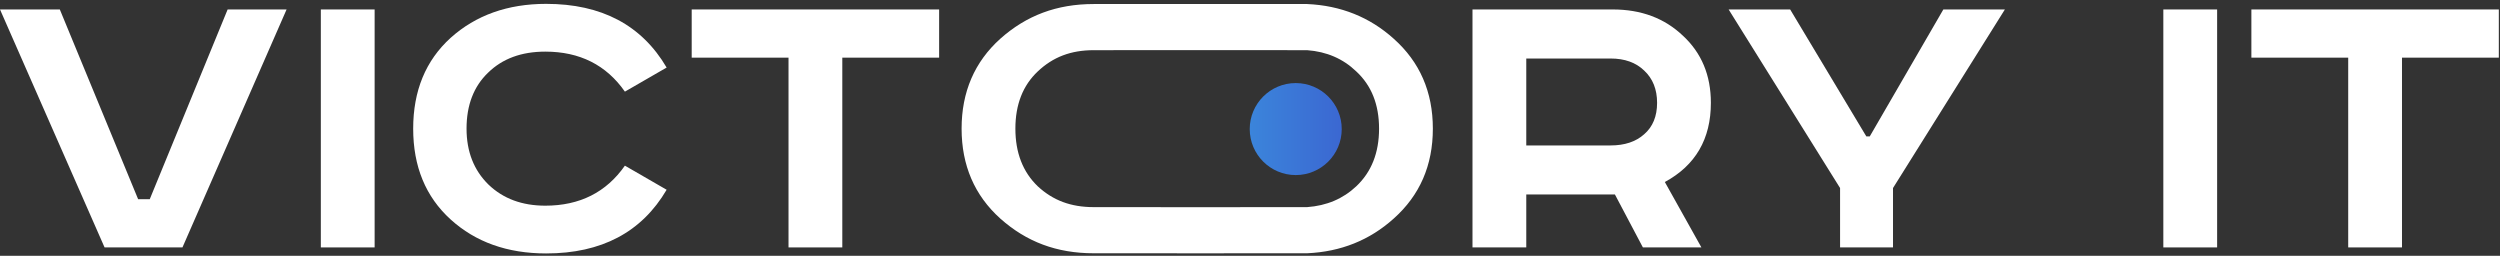
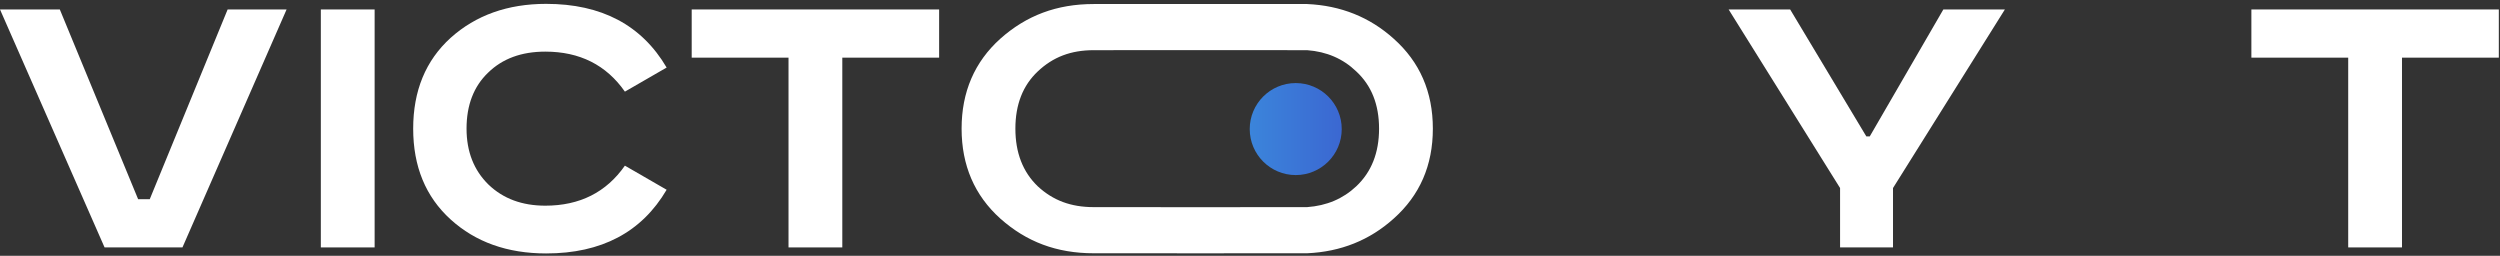
<svg xmlns="http://www.w3.org/2000/svg" width="606" height="62" viewBox="0 0 606 62" fill="none">
  <rect x="0" y="0" width="606" height="62" fill="#333333" stroke="none" />
  <path d="M0 2.292H14.499L33.483 48.291H36.299L55.179 2.292H69.469L44.227 59.974H25.347L0 2.292Z" fill="white" />
  <path d="M77.77 2.292H90.809V59.974H77.77V2.292Z" fill="white" />
  <path d="M161.593 16.373L151.475 22.214C146.955 15.747 140.523 12.514 132.178 12.514C126.407 12.514 121.782 14.217 118.305 17.625C114.828 20.963 113.09 25.483 113.09 31.185C113.09 36.748 114.863 41.268 118.41 44.745C121.956 48.152 126.546 49.856 132.178 49.856C140.523 49.856 146.955 46.622 151.475 40.155L161.593 45.996C155.543 56.288 145.808 61.434 132.387 61.434C122.999 61.434 115.28 58.687 109.231 53.194C103.181 47.7 100.156 40.364 100.156 31.185C100.156 22.006 103.181 14.669 109.231 9.176C115.35 3.682 123.069 0.936 132.387 0.936C145.808 0.936 155.543 6.081 161.593 16.373Z" fill="white" />
  <path d="M167.667 2.292H227.644V13.974H204.174V59.974H191.136V13.974H167.667V2.292Z" fill="white" />
  <path d="M251.555 17.312C247.939 20.719 246.13 25.344 246.13 31.185C246.13 37.026 247.939 41.685 251.555 45.162C255.24 48.569 259.555 50.207 265.118 50.207C265.751 50.207 316.24 50.251 316.847 50.207C321.582 49.864 325.552 48.182 328.757 45.162C332.442 41.685 334.285 37.026 334.285 31.185C334.285 25.344 332.442 20.719 328.757 17.312C325.552 14.23 321.582 12.514 316.847 12.164C316.24 12.119 265.751 12.164 265.118 12.164C259.555 12.164 255.24 13.835 251.555 17.312ZM337.832 9.384C344.16 15.017 347.324 22.284 347.324 31.185C347.324 40.086 344.16 47.352 337.832 52.985C332.01 58.224 325.015 61.027 316.847 61.393C316.234 61.42 265.745 61.393 265.118 61.393C256.148 61.393 248.808 58.618 242.48 52.985C236.221 47.352 233.092 40.086 233.092 31.185C233.092 22.284 236.221 15.017 242.48 9.384C248.808 3.752 256.148 0.977 265.118 0.977C265.745 0.977 316.234 0.949 316.847 0.977C325.015 1.343 332.01 4.145 337.832 9.384Z" fill="white" />
-   <path d="M356.931 2.292H390.935C397.819 2.292 403.487 4.412 407.937 8.654C412.457 12.827 414.717 18.251 414.717 24.926C414.717 33.688 410.997 40.086 403.556 44.119L412.422 59.974H398.236L391.456 47.144H369.969V59.974H356.931V2.292ZM369.969 14.183V35.253H390.413C393.821 35.253 396.533 34.349 398.549 32.541C400.635 30.733 401.679 28.195 401.679 24.926C401.679 21.658 400.635 19.05 398.549 17.103C396.533 15.156 393.821 14.183 390.413 14.183H369.969Z" fill="white" />
  <path d="M419.018 2.292H433.934L452.397 33.062H453.231L471.068 2.292H485.984L458.864 45.579V59.974H446.034V45.579L419.018 2.292Z" fill="white" />
-   <path d="M524.393 2.292H537.432V59.974H524.393V2.292Z" fill="white" />
  <path d="M545.736 2.292H605.713V13.974H582.243V59.974H569.205V13.974H545.736V2.292Z" fill="white" />
  <circle cx="314.085" cy="31.286" r="11.151" fill="url(#paint0_linear_1576_1243)" />
  <defs>
    <linearGradient id="paint0_linear_1576_1243" x1="290.234" y1="35.623" x2="333.909" y2="35.623" gradientUnits="userSpaceOnUse">
      <stop stop-color="#3B95E0" />
      <stop offset="1" stop-color="#3B5CCE" />
    </linearGradient>
  </defs>
</svg>